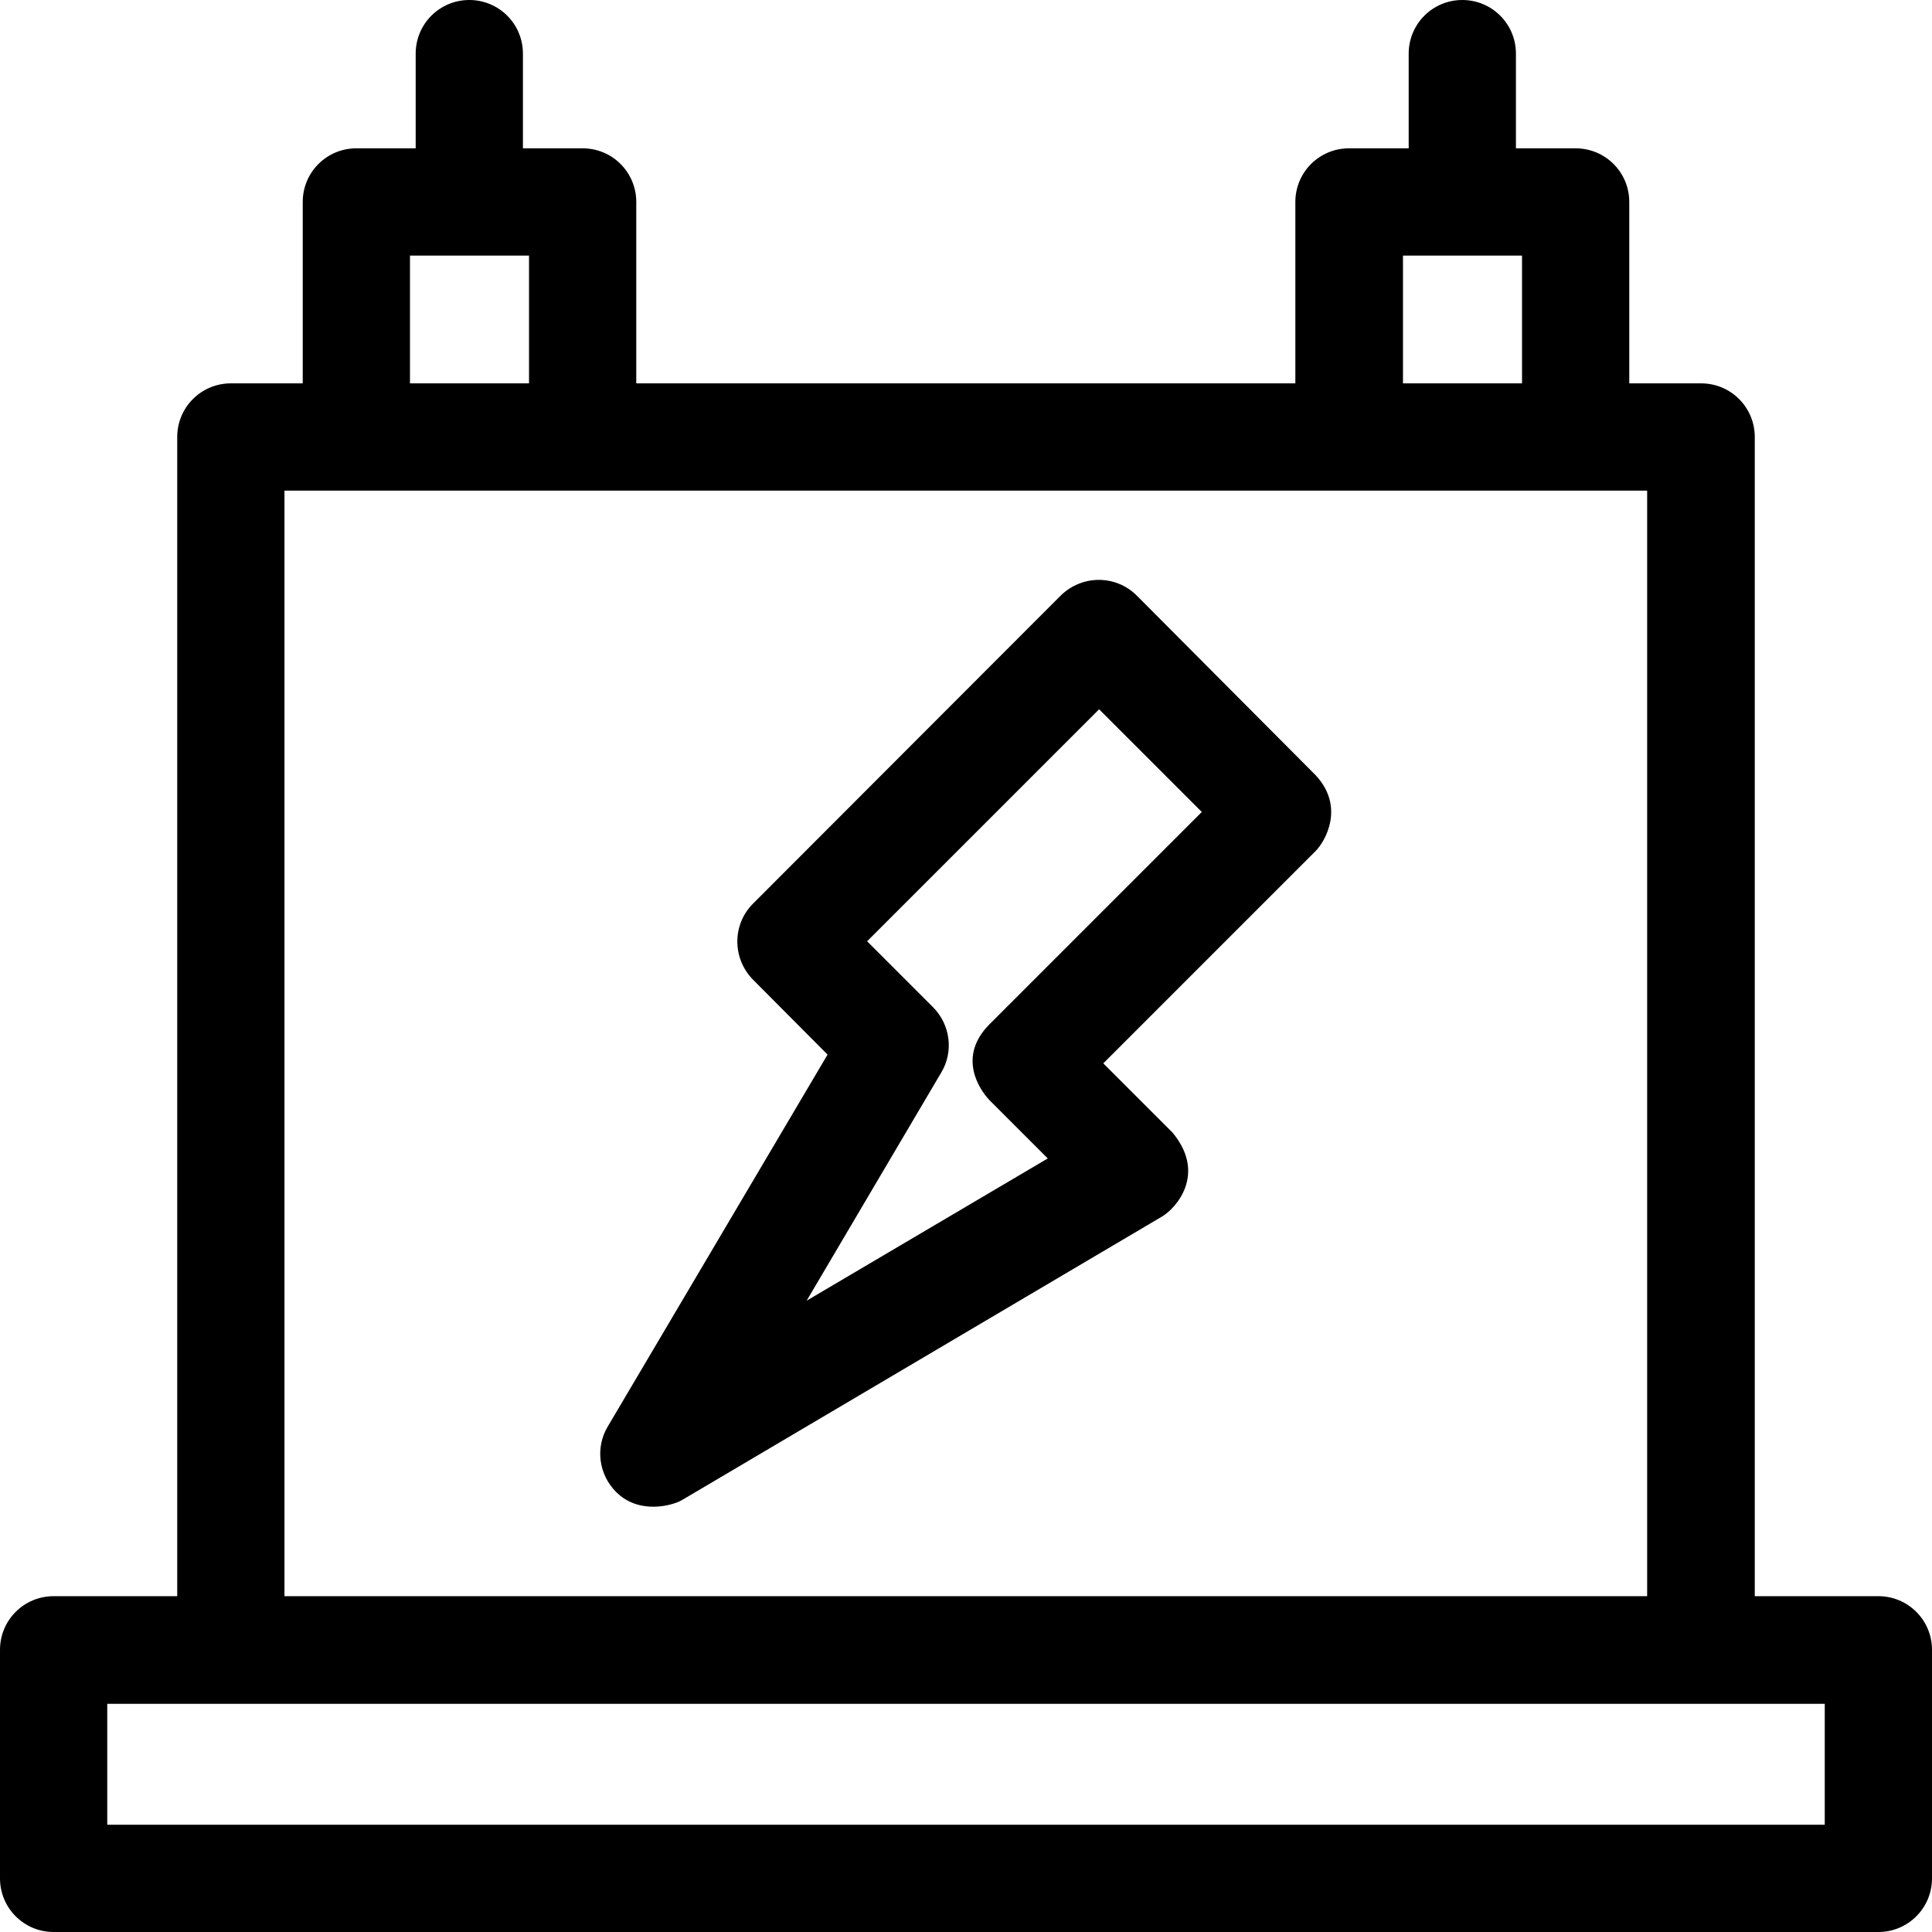
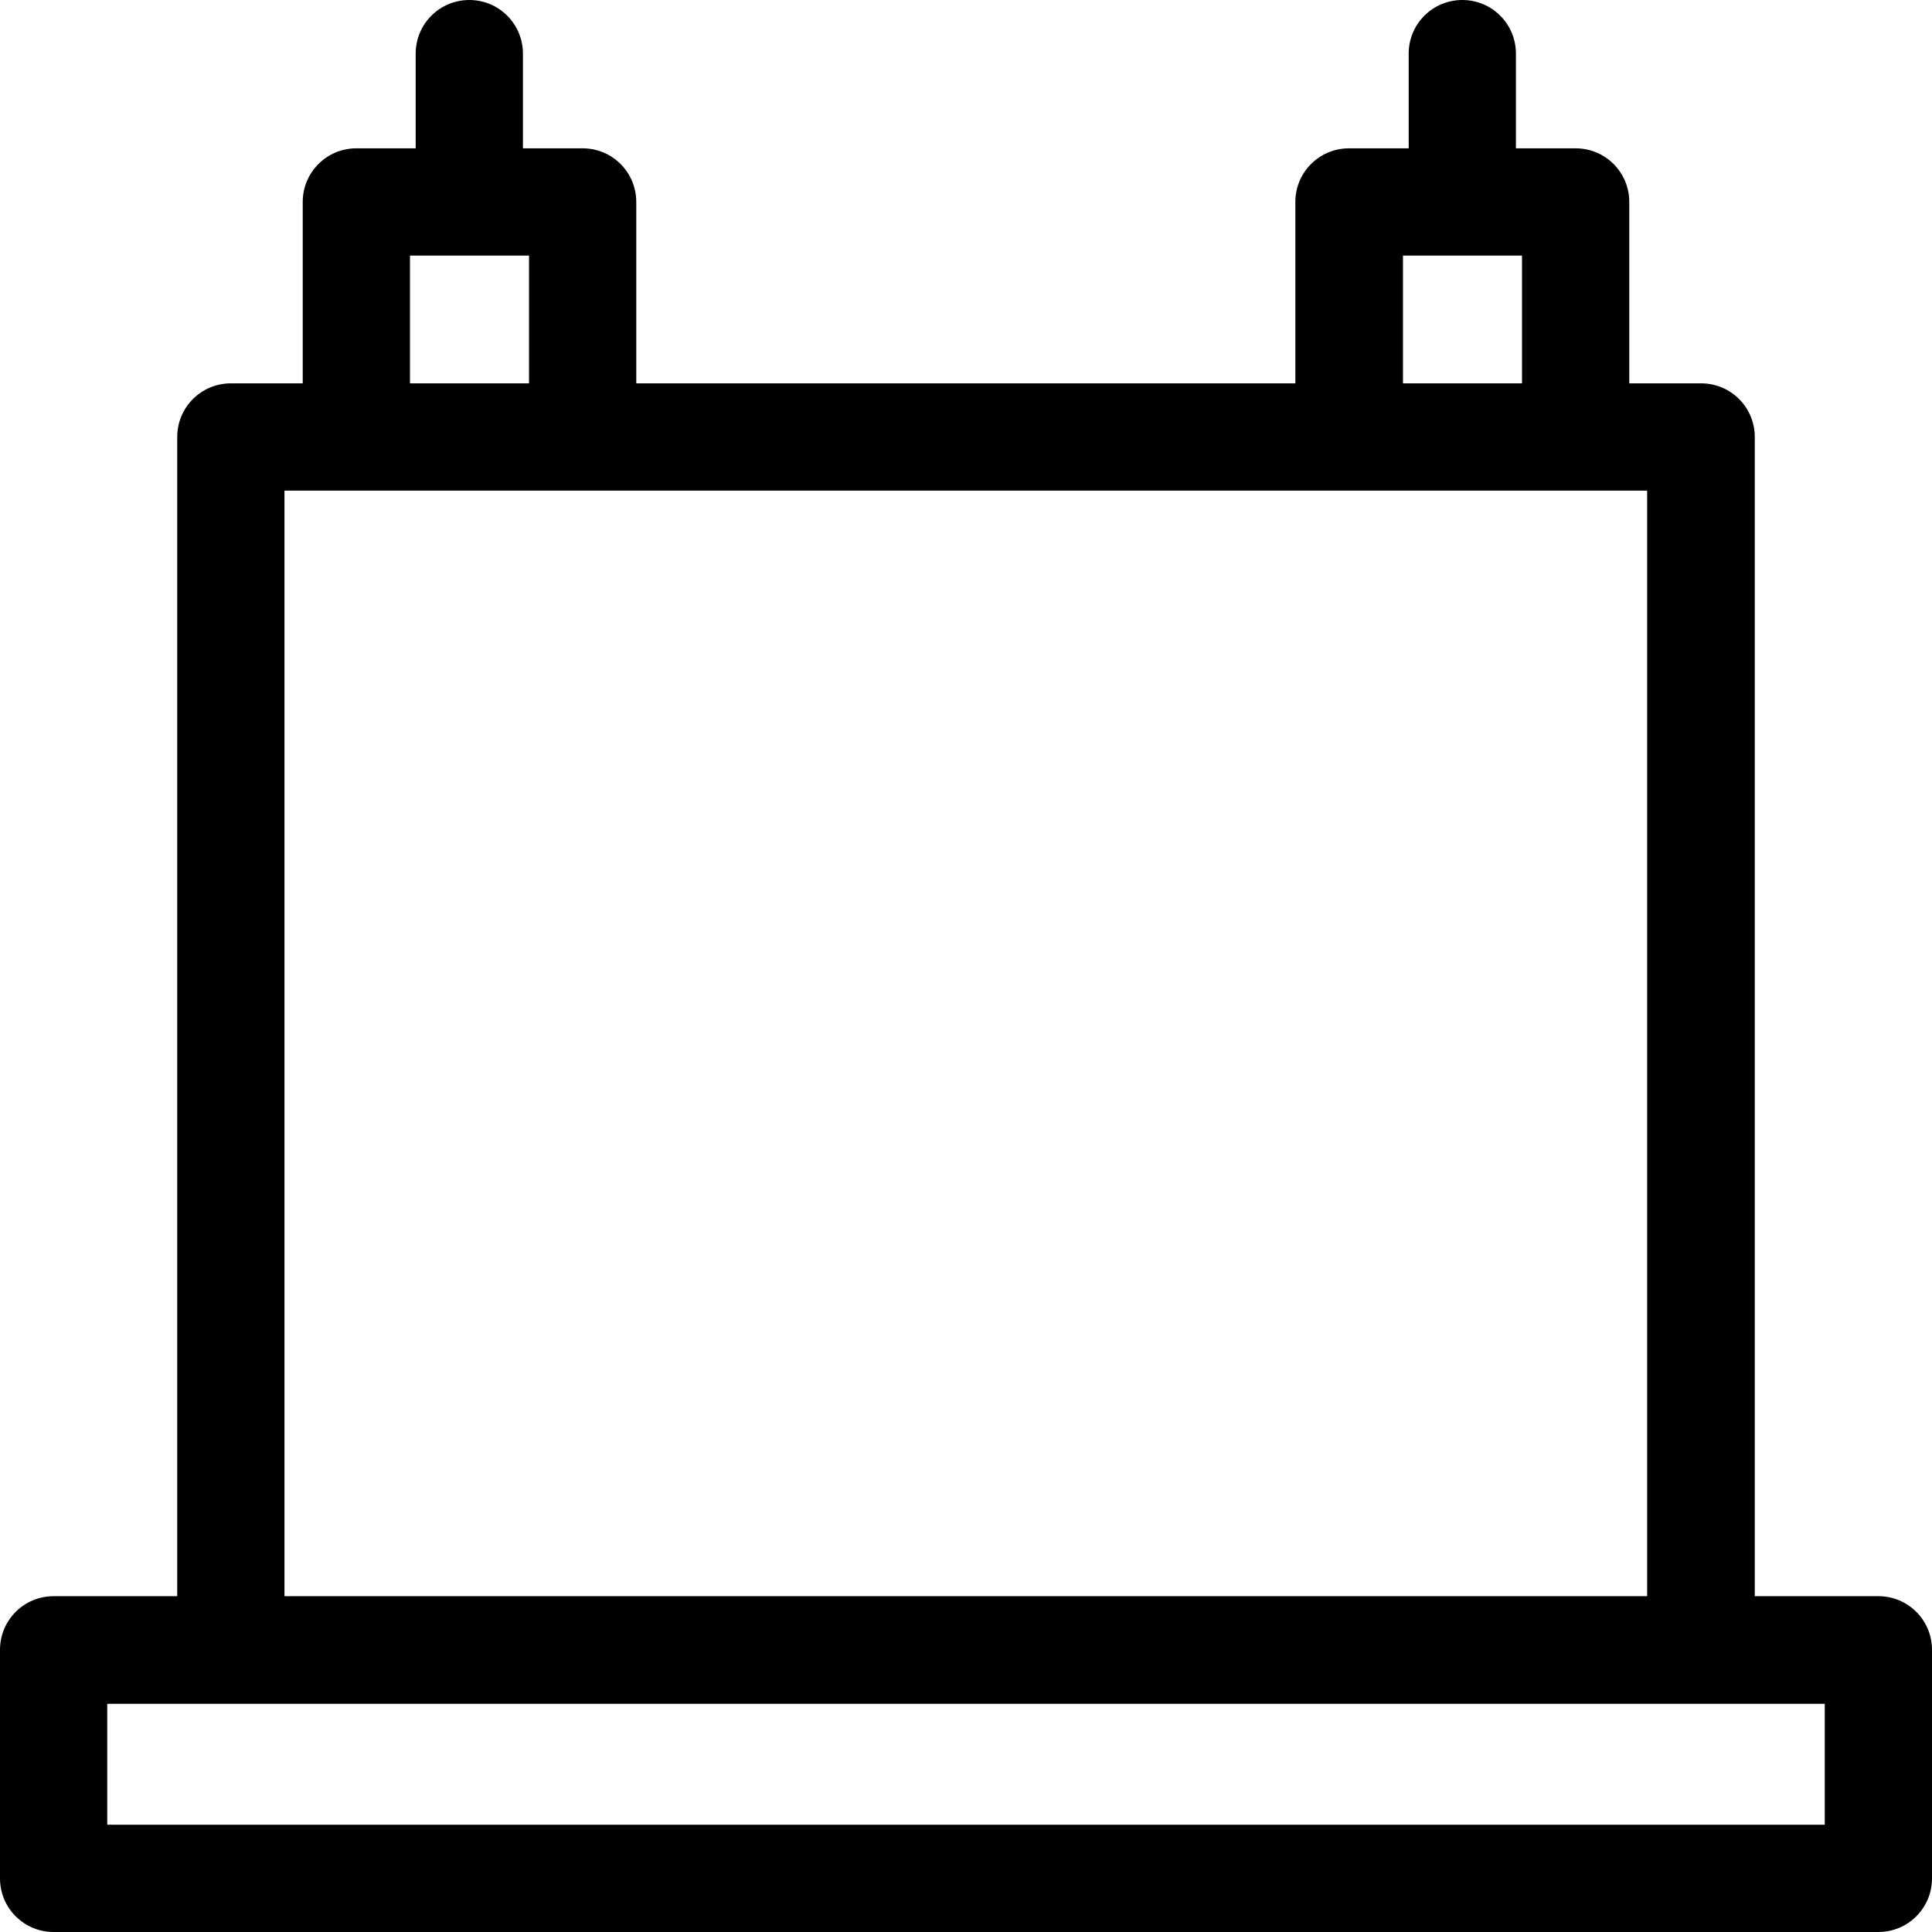
<svg xmlns="http://www.w3.org/2000/svg" xml:space="preserve" width="800" height="800" viewBox="0 0 508 508">
  <path d="M493.9 419.7h-32.5V114.9c0-7.8-6.3-14.1-14.1-14.1h-18.9V53.1c0-7.8-6.3-14.1-14.1-14.1h-15.7V14.1c0-7.8-6.3-14.1-14.1-14.1s-14.1 6.3-14.1 14.1V39h-15.7c-7.8 0-14.1 6.3-14.1 14.1v47.7H167.3V53.1c0-7.8-6.3-14.1-14.1-14.1h-15.7V14.1c0-7.8-6.3-14.1-14.1-14.1s-14.1 6.3-14.1 14.1V39H93.7c-7.8 0-14.1 6.3-14.1 14.1v47.7H60.7c-7.8 0-14.1 6.3-14.1 14.1v304.8H14.1C6.3 419.7 0 426 0 433.8v60.1c0 7.8 6.3 14.1 14.1 14.1h479.8c7.8 0 14.1-6.3 14.1-14.1v-60.1c0-7.8-6.3-14.1-14.1-14.1m-125-352.5h31.3v33.6h-31.3zm-261.1 0h31.3v33.6h-31.3zm-33 61.8h358.3v290.7H74.8zm405 350.8H28.2V448h451.6z" />
-   <path d="m345.9 203.8-47-47.2c-5.5-5.5-14.4-5.5-20 0l-80.9 81c-5.5 5.5-5.5 14.4 0 20l19.6 19.7-57.8 97.8c-3.3 5.5-2.4 12.6 2.2 17.2 6.1 6.1 14.9 3.5 17.2 2.2l126.3-74.6c3.8-2.2 11.8-11.3 2.8-22.1l-18.2-18.2 55.8-55.8c2.6-2.6 7.8-11.7 0-20m-85.7 65.5c-8.6 8.6-2.6 17.3 0 20l15.3 15.3-63.4 37.4 35.4-60c3.3-5.5 2.4-12.6-2.2-17.2L228 247.5l61-61 27 27z" />
</svg>